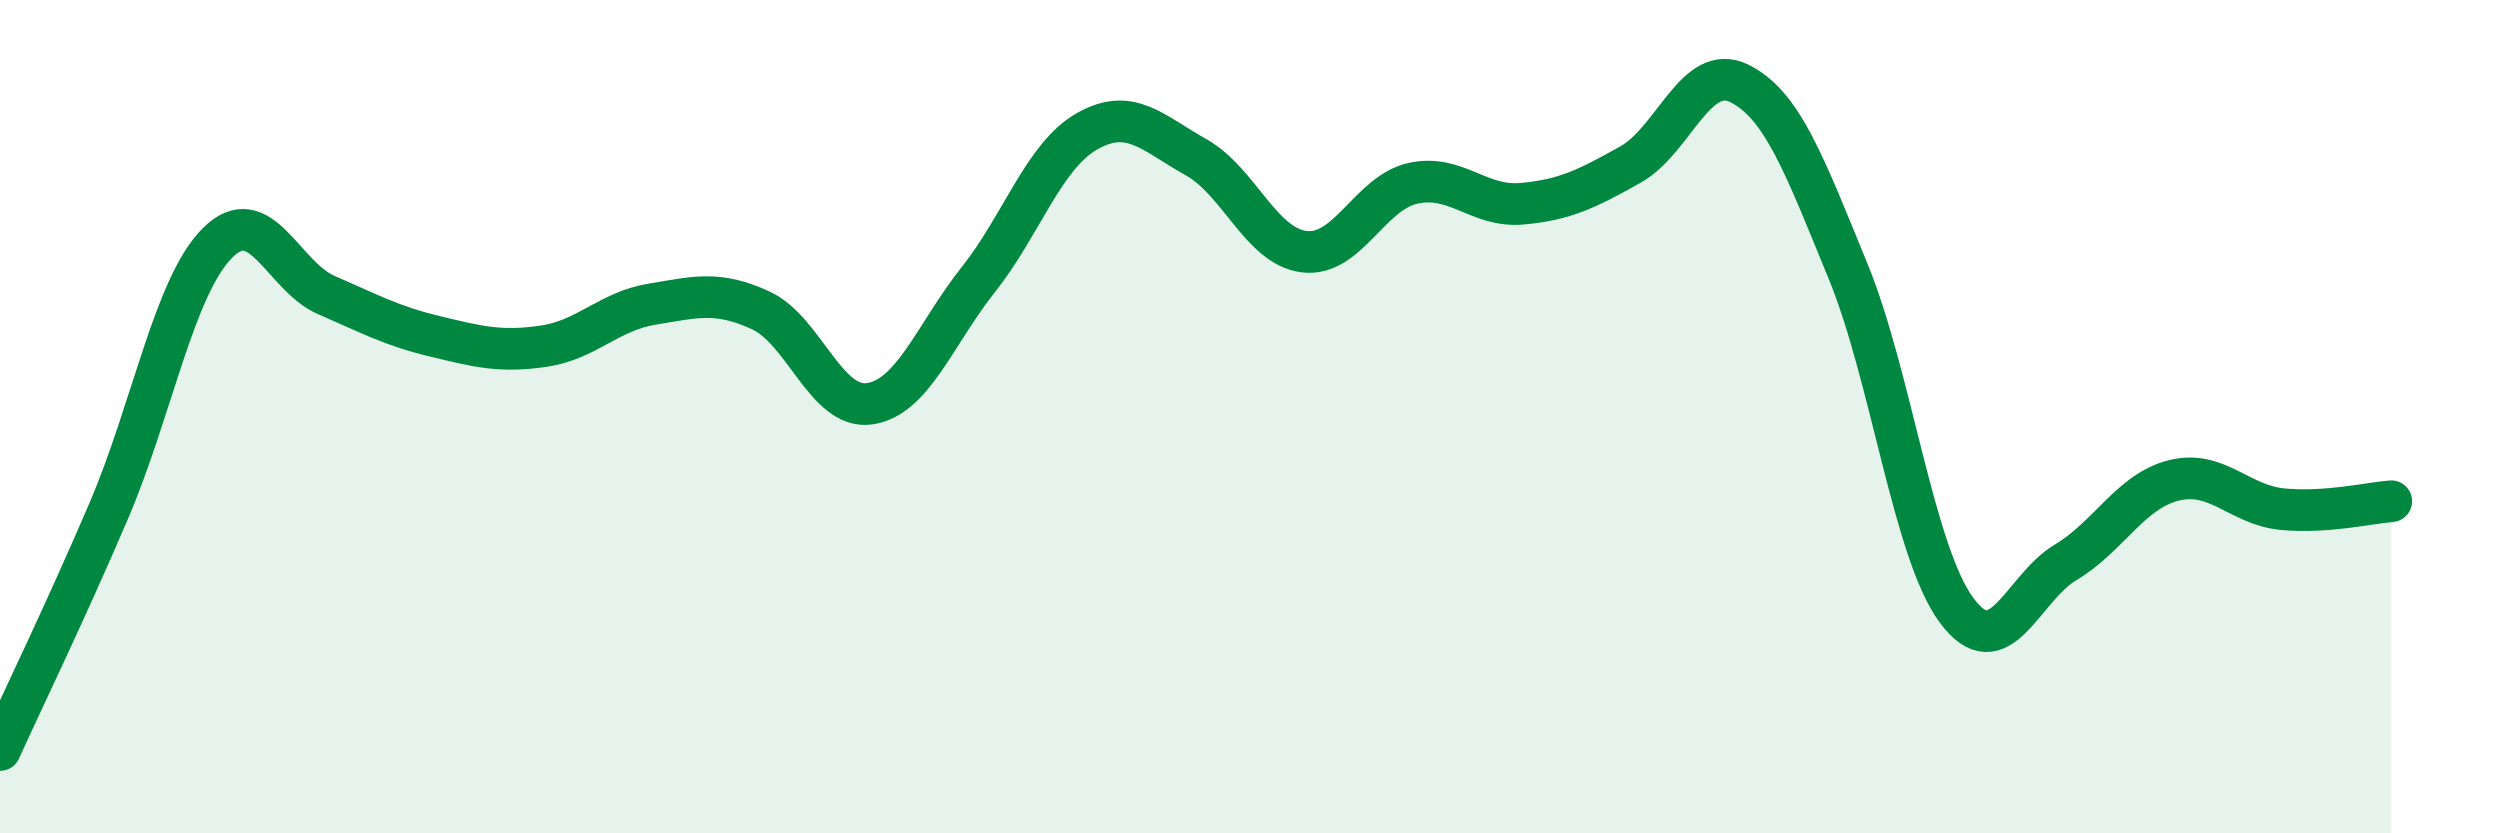
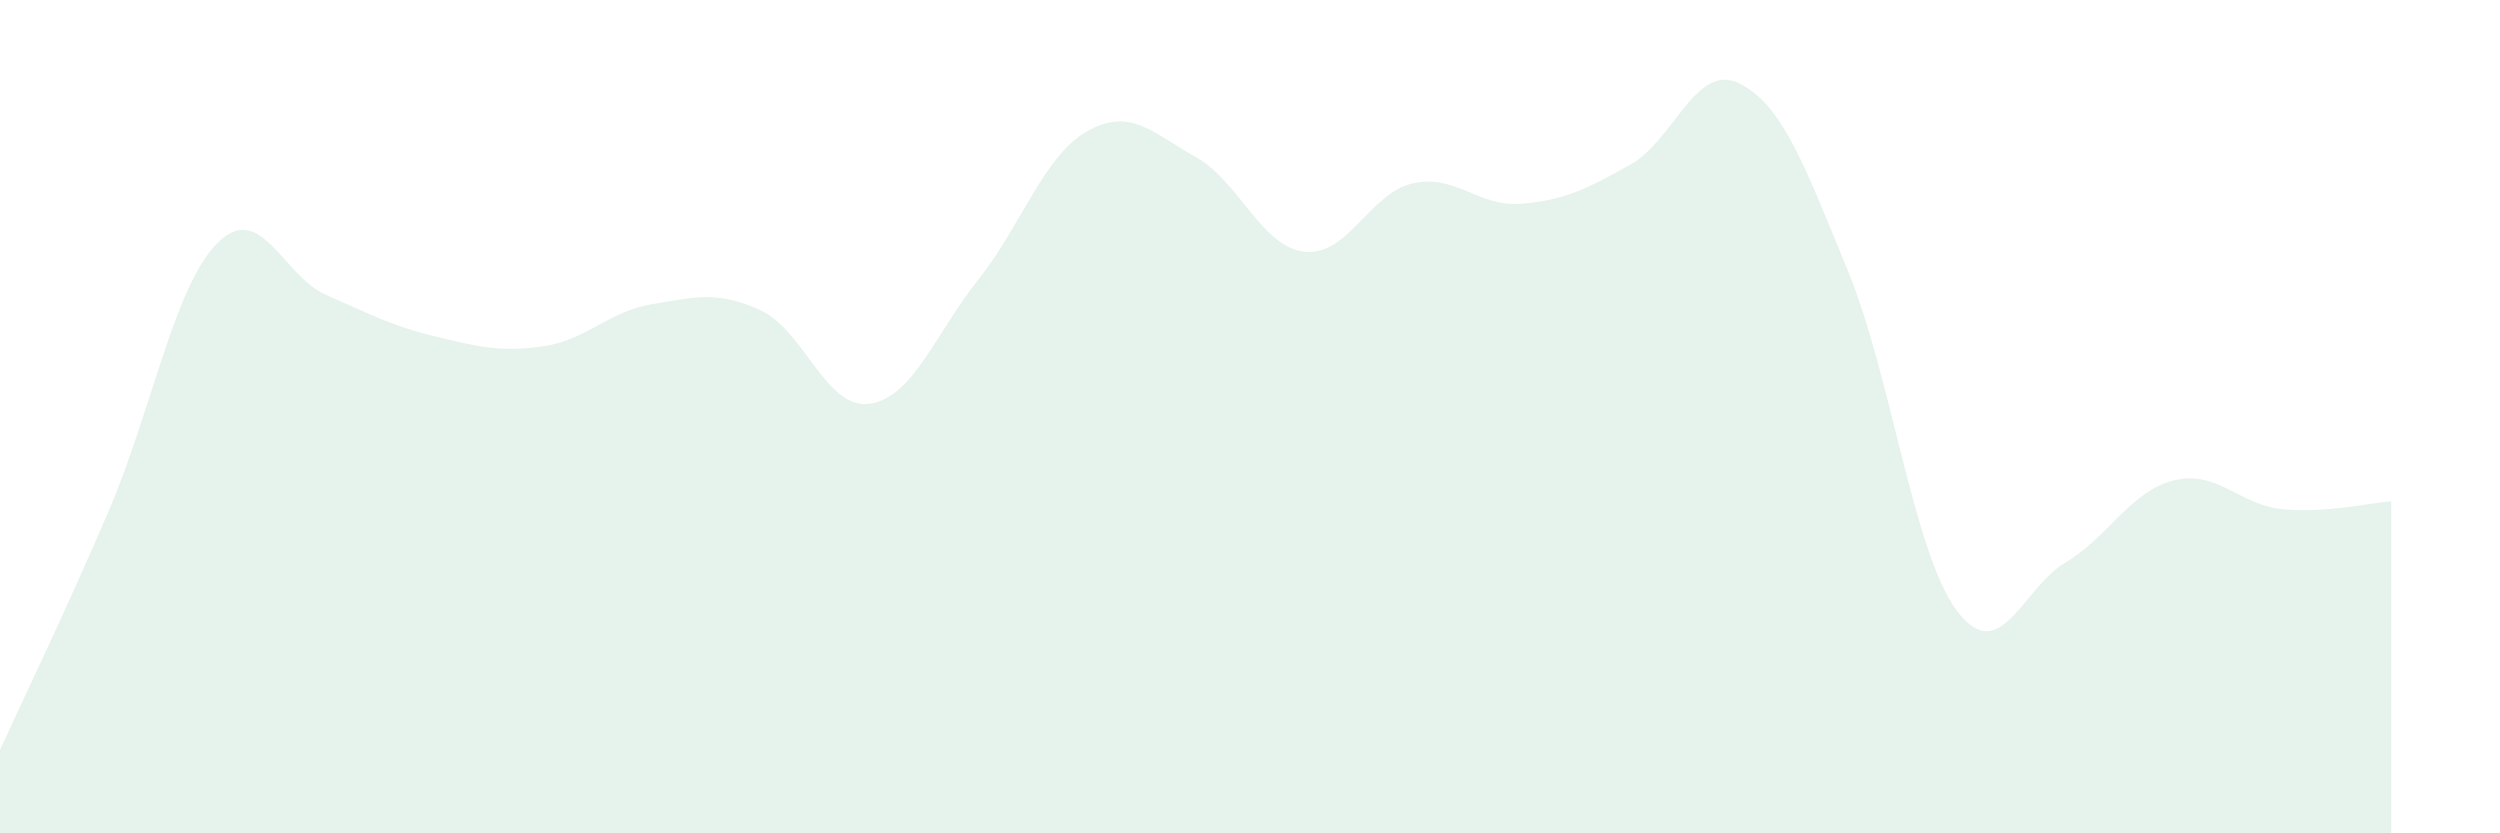
<svg xmlns="http://www.w3.org/2000/svg" width="60" height="20" viewBox="0 0 60 20">
  <path d="M 0,18 C 0.52,16.85 1.57,14.69 2.61,12.26 C 3.65,9.83 4.18,6.87 5.22,5.83 C 6.26,4.79 6.79,6.63 7.83,7.08 C 8.87,7.53 9.39,7.82 10.43,8.07 C 11.47,8.32 12,8.46 13.04,8.31 C 14.08,8.16 14.61,7.47 15.65,7.3 C 16.69,7.13 17.22,6.97 18.26,7.45 C 19.3,7.93 19.83,9.84 20.87,9.69 C 21.91,9.54 22.44,8.02 23.48,6.71 C 24.52,5.4 25.05,3.74 26.09,3.15 C 27.13,2.56 27.66,3.19 28.7,3.77 C 29.74,4.35 30.26,5.91 31.3,6.04 C 32.34,6.17 32.87,4.63 33.91,4.4 C 34.95,4.17 35.48,4.98 36.52,4.89 C 37.56,4.8 38.09,4.53 39.13,3.95 C 40.17,3.37 40.7,1.49 41.74,2 C 42.78,2.51 43.31,3.97 44.35,6.5 C 45.39,9.03 45.92,13.25 46.96,14.65 C 48,16.05 48.53,14.12 49.57,13.5 C 50.61,12.88 51.13,11.79 52.17,11.53 C 53.21,11.27 53.74,12.12 54.78,12.22 C 55.82,12.32 56.87,12.07 57.39,12.03L57.39 20L0 20Z" fill="#008740" opacity="0.1" stroke-linecap="round" stroke-linejoin="round" />
-   <path d="M 0,18 C 0.52,16.85 1.57,14.69 2.61,12.26 C 3.65,9.83 4.18,6.87 5.22,5.83 C 6.26,4.79 6.79,6.63 7.83,7.08 C 8.87,7.53 9.39,7.82 10.43,8.07 C 11.47,8.32 12,8.46 13.04,8.31 C 14.08,8.16 14.61,7.47 15.65,7.3 C 16.69,7.13 17.22,6.97 18.26,7.45 C 19.3,7.93 19.83,9.84 20.87,9.69 C 21.91,9.54 22.44,8.02 23.48,6.71 C 24.52,5.4 25.05,3.74 26.09,3.15 C 27.13,2.56 27.66,3.19 28.7,3.77 C 29.74,4.35 30.26,5.91 31.3,6.04 C 32.34,6.17 32.87,4.63 33.91,4.4 C 34.95,4.17 35.48,4.98 36.52,4.89 C 37.56,4.8 38.09,4.53 39.13,3.95 C 40.17,3.37 40.7,1.49 41.74,2 C 42.78,2.51 43.31,3.97 44.35,6.5 C 45.39,9.03 45.92,13.25 46.96,14.65 C 48,16.05 48.53,14.12 49.57,13.5 C 50.61,12.88 51.13,11.79 52.17,11.53 C 53.21,11.27 53.74,12.12 54.78,12.22 C 55.82,12.32 56.87,12.07 57.39,12.03" stroke="#008740" stroke-width="1" fill="none" stroke-linecap="round" stroke-linejoin="round" />
</svg>